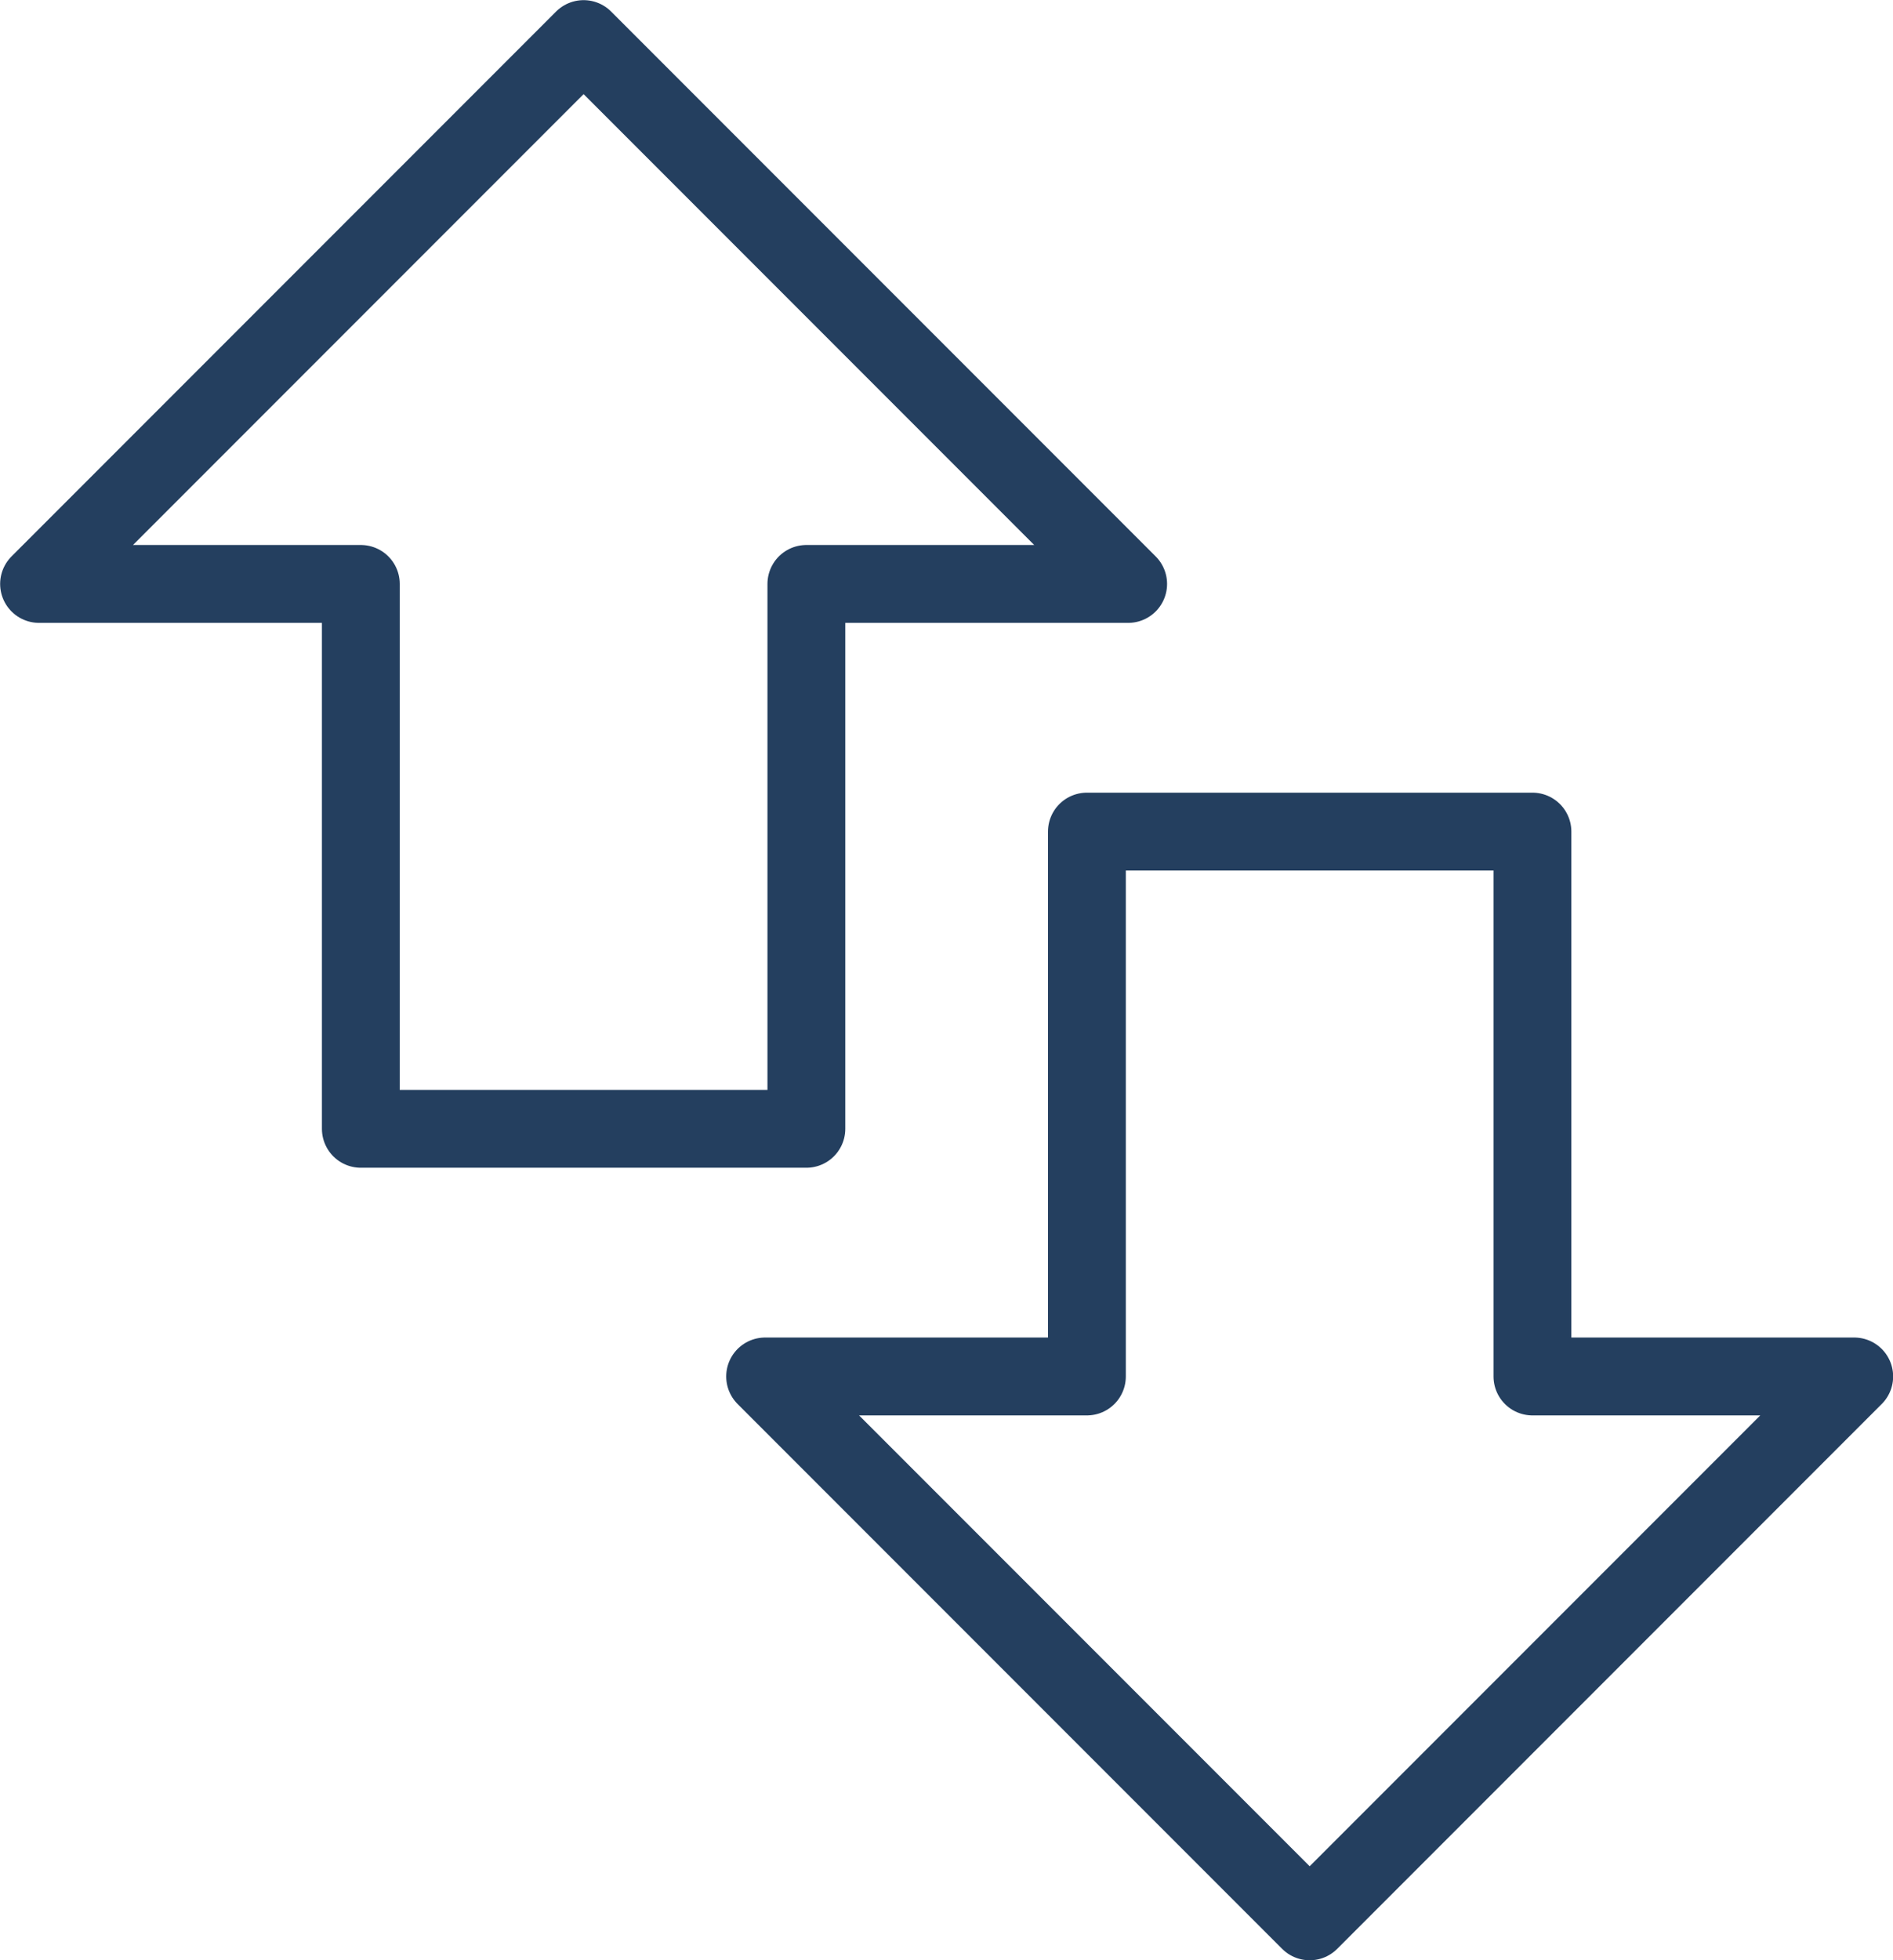
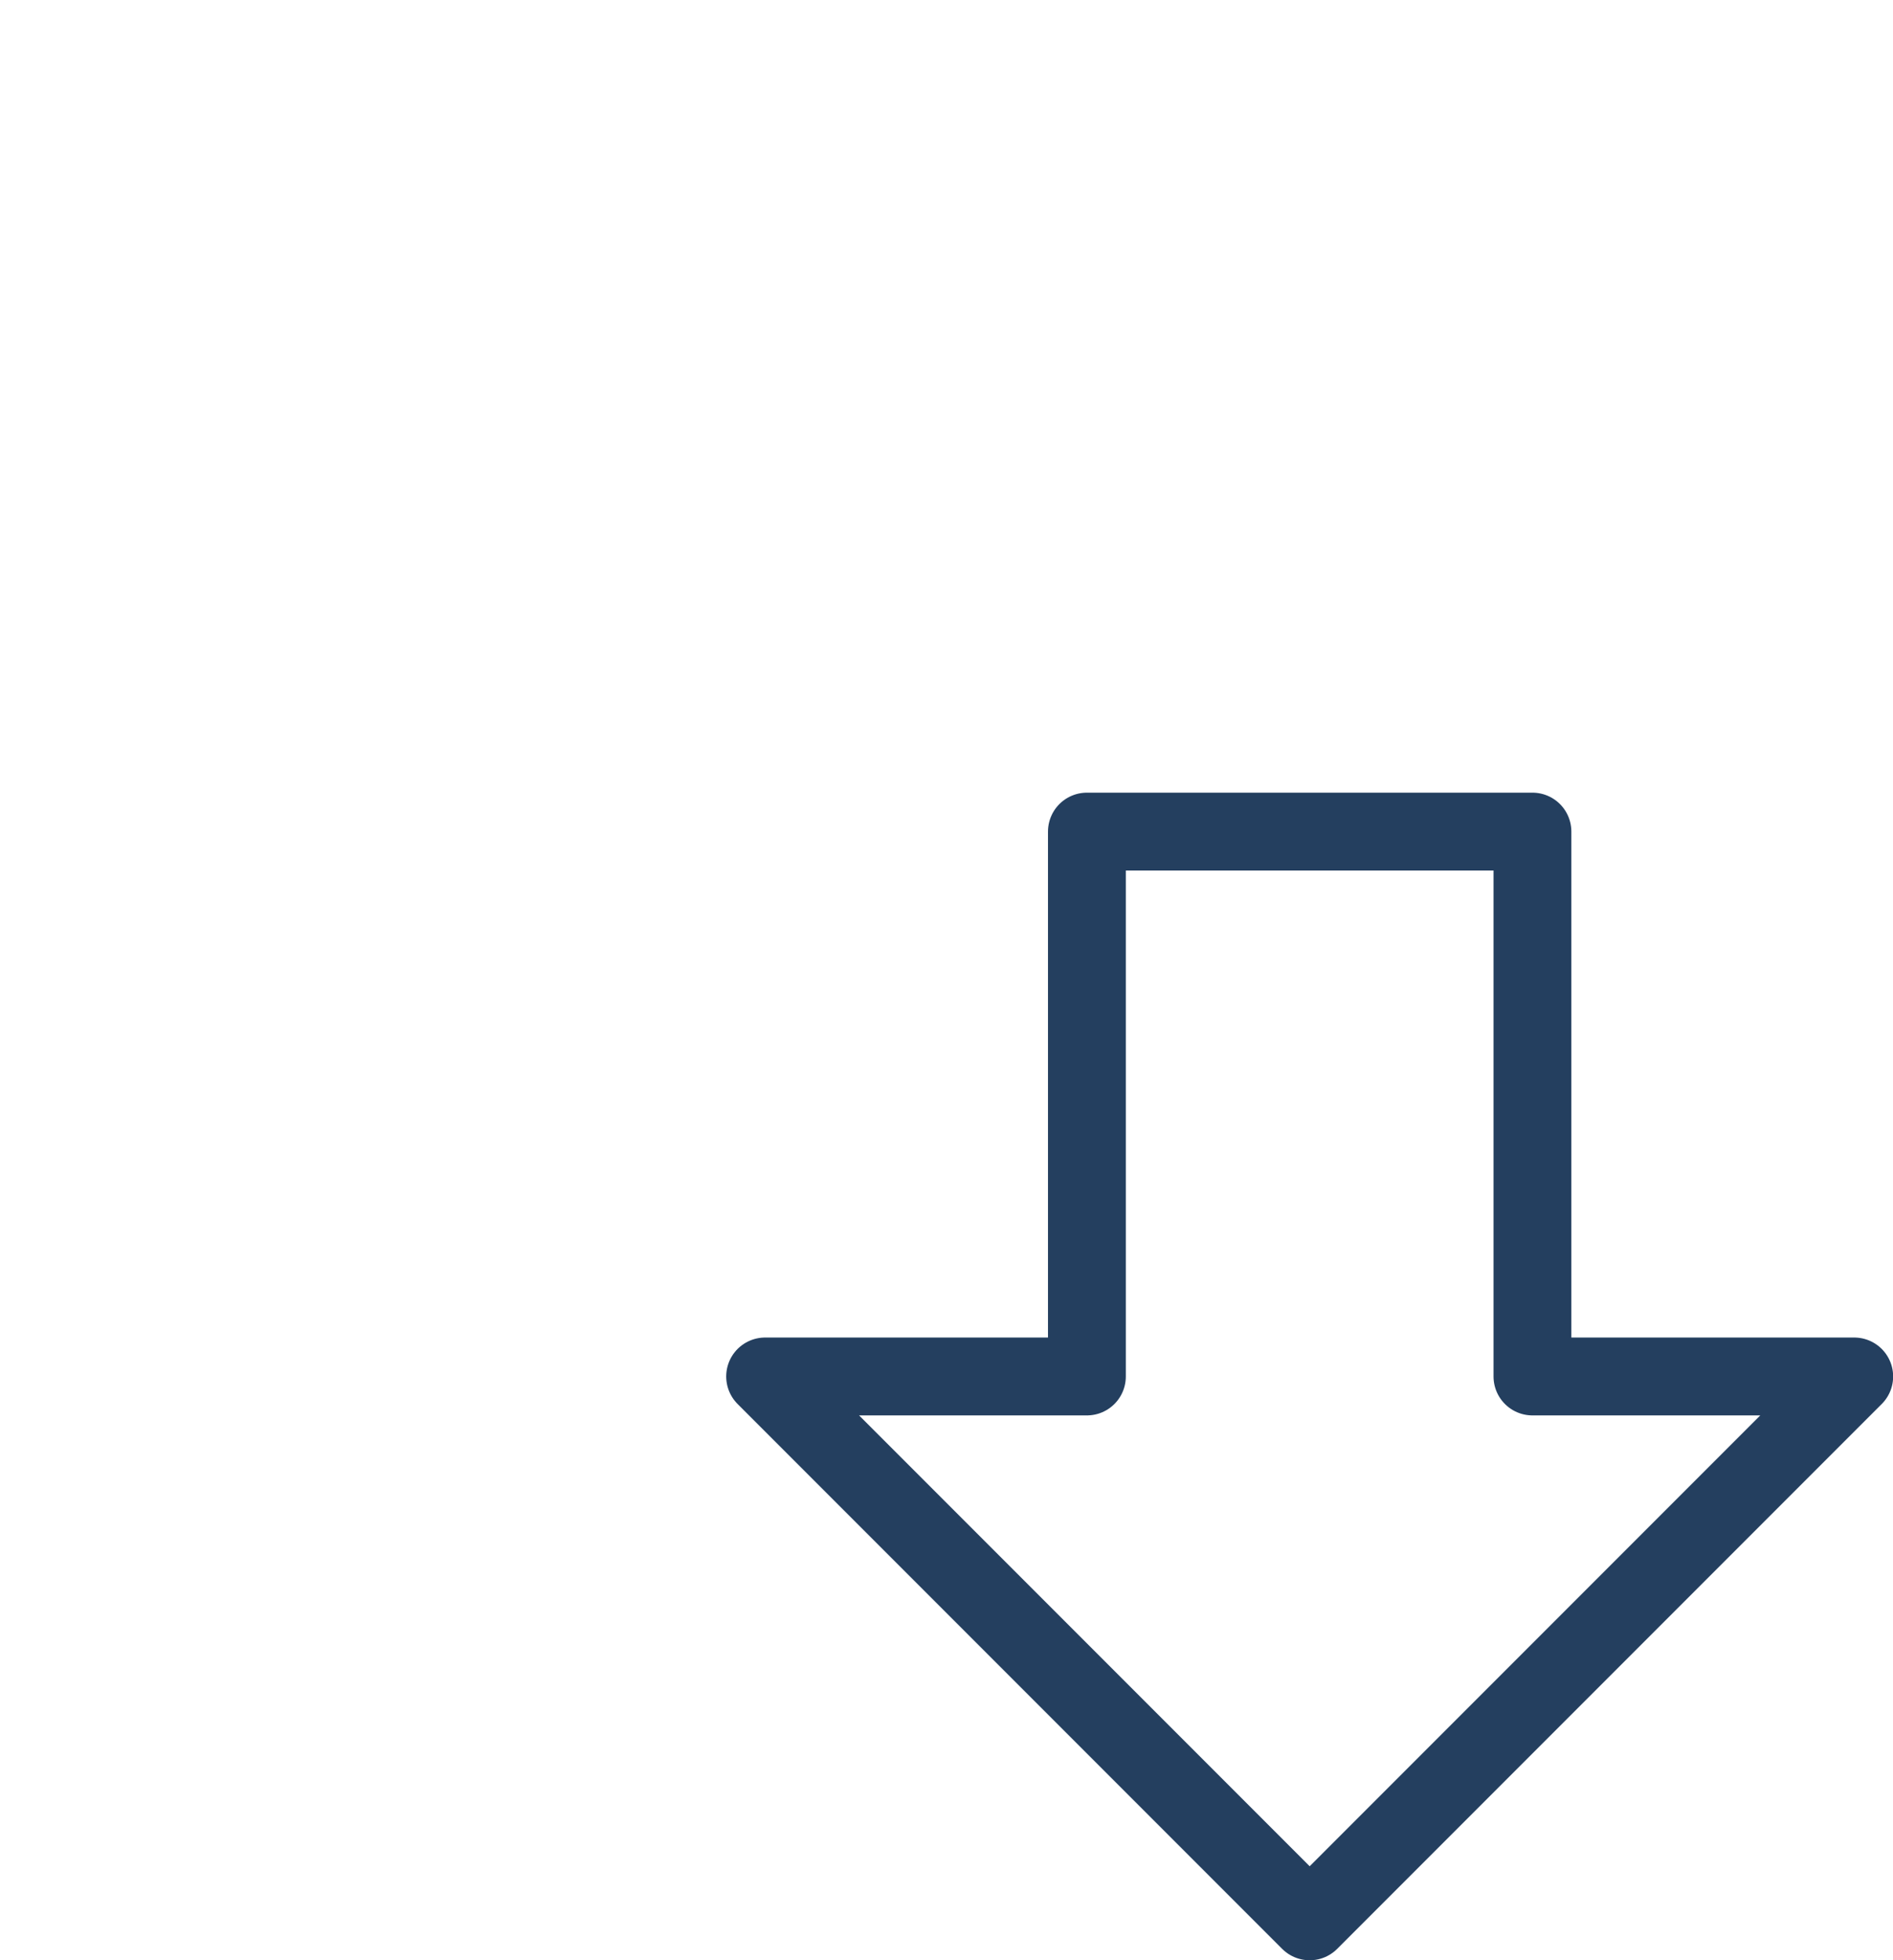
<svg xmlns="http://www.w3.org/2000/svg" viewBox="0 0 68.83 71.23">
  <defs>
    <style>.cls-1{fill:none;stroke:#243f5f;stroke-linecap:round;stroke-linejoin:round;stroke-width:2.83px;fill-rule:evenodd;}</style>
  </defs>
  <title>evento_06</title>
  <g id="Camada_2" data-name="Camada 2">
    <g id="Camada_1-2" data-name="Camada 1">
-       <polygon class="cls-1" points="29.32 41.02 29.32 21.22 41.02 21.22 21.22 1.42 1.42 21.22 13.12 21.22 13.12 41.02 29.32 41.02" />
      <polygon class="cls-1" points="55.72 30.22 55.72 50.02 67.42 50.02 47.62 69.82 27.82 50.02 39.52 50.02 39.52 30.22 55.72 30.22" />
    </g>
  </g>
</svg>